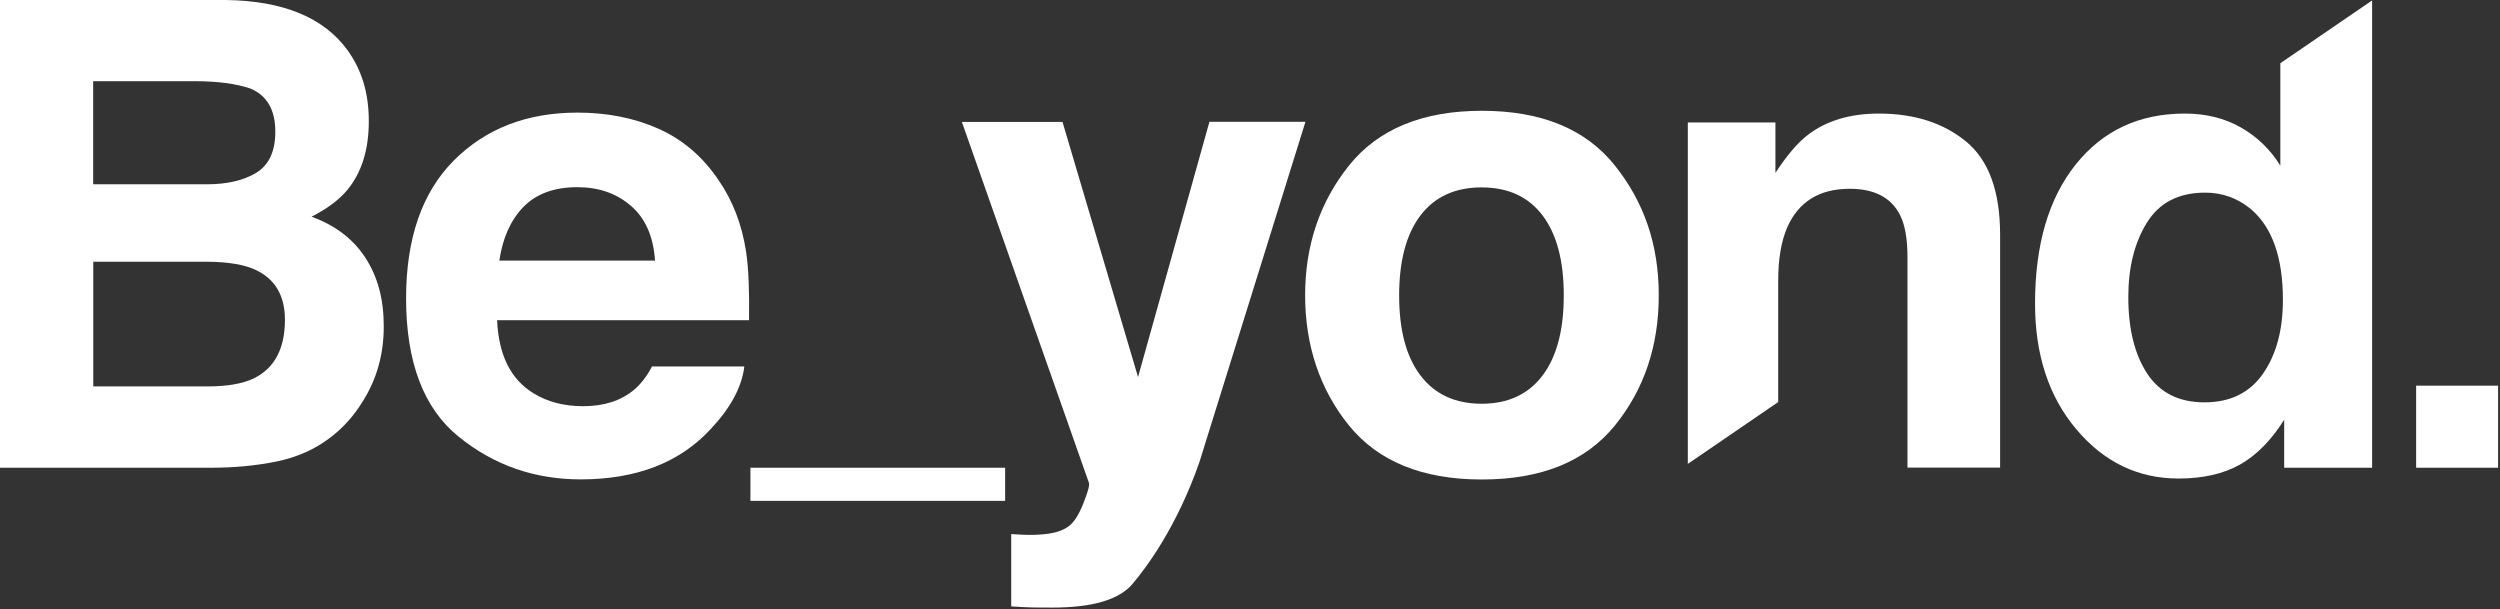
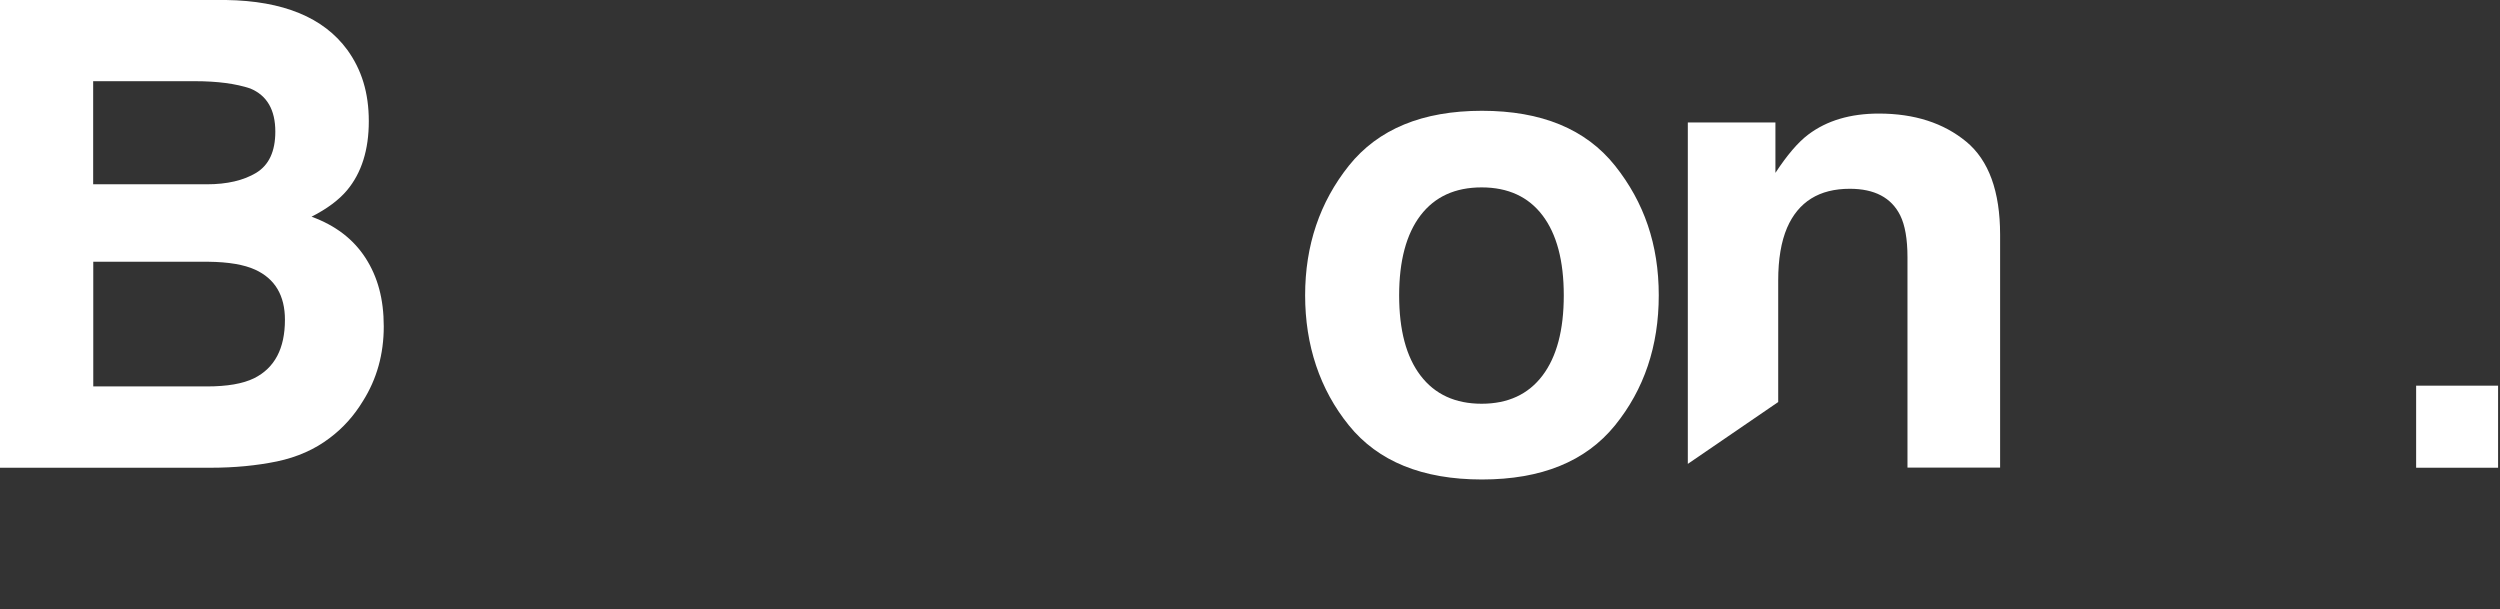
<svg xmlns="http://www.w3.org/2000/svg" width="234" height="57" viewBox="0 0 234 57" fill="none">
  <rect x="0" y="0" width="234" height="57" fill="#333333" stroke="none" />
  <g clip-path="url(#clip0_1_13)">
    <path d="M29.15 20.29C30.62 19.54 31.73 18.71 32.49 17.8C33.84 16.18 34.52 14.03 34.52 11.35C34.52 8.67 33.85 6.53 32.51 4.67C30.28 1.63 26.5 0.08 21.16 0H0V43.78H19.73C21.95 43.78 24.02 43.58 25.92 43.19C27.82 42.79 29.47 42.06 30.87 40.99C32.11 40.06 33.14 38.91 33.97 37.54C35.27 35.48 35.92 33.15 35.92 30.56C35.92 27.97 35.35 25.91 34.21 24.14C33.07 22.38 31.39 21.09 29.15 20.28V20.29ZM8.73 7.6H18.25C20.35 7.6 22.07 7.83 23.42 8.28C24.99 8.93 25.77 10.28 25.77 12.32C25.77 14.16 25.18 15.44 23.99 16.17C22.8 16.89 21.26 17.25 19.36 17.25H8.72V7.6H8.73ZM23.79 35.4C22.73 35.92 21.26 36.17 19.36 36.17H8.73V24.5H19.51C21.39 24.52 22.85 24.77 23.88 25.24C25.74 26.09 26.67 27.66 26.67 29.93C26.67 32.62 25.71 34.44 23.79 35.4Z" fill="white" />
-     <path d="M67.25 16.85C65.78 14.67 63.91 13.07 61.66 12.06C59.4 11.05 56.86 10.54 54.05 10.54C49.31 10.54 45.45 12.04 42.47 15.03C39.5 18.02 38.01 22.32 38.01 27.93C38.01 33.92 39.66 38.24 42.95 40.89C46.24 43.55 50.04 44.87 54.35 44.87C59.57 44.87 63.63 43.3 66.53 40.15C68.39 38.17 69.44 36.22 69.67 34.3H61.03C60.53 35.25 59.95 35.99 59.29 36.53C58.08 37.52 56.52 38.02 54.59 38.02C52.77 38.02 51.22 37.61 49.92 36.8C47.79 35.49 46.67 33.22 46.53 29.97H70.11C70.15 27.17 70.06 25.03 69.83 23.54C69.44 21 68.58 18.77 67.25 16.85ZM46.74 24.38C47.05 22.27 47.8 20.6 48.99 19.37C50.19 18.14 51.87 17.52 54.04 17.52C56.04 17.52 57.71 18.1 59.06 19.27C60.41 20.43 61.16 22.14 61.31 24.39H46.73L46.74 24.38Z" fill="white" />
-     <path d="M113.2 11.41L106.52 35.29L99.45 11.41H90.03L101.93 45.21C101.99 45.45 101.81 46.1 101.38 47.17C100.95 48.24 100.49 48.94 100 49.28C99.49 49.64 98.85 49.86 98.1 49.96C97.35 50.06 96.56 50.09 95.72 50.05L94.65 49.99V56.76C95.56 56.82 96.25 56.85 96.7 56.86C97.16 56.86 97.76 56.87 98.51 56.87C102.26 56.87 104.75 56.13 106 54.66C107.25 53.18 110.13 49.38 112.27 43.24L122.19 11.4H113.19L113.2 11.41Z" fill="white" />
    <path d="M138.71 10.37C133.15 10.37 129 12.08 126.26 15.5C123.53 18.92 122.16 22.97 122.16 27.64C122.16 32.31 123.53 36.45 126.26 39.82C128.99 43.19 133.14 44.88 138.71 44.88C144.28 44.88 148.42 43.19 151.16 39.82C153.89 36.45 155.26 32.39 155.26 27.64C155.26 22.89 153.89 18.93 151.16 15.5C148.43 12.08 144.28 10.37 138.71 10.37ZM144.38 35.15C143.05 36.91 141.15 37.79 138.68 37.79C136.21 37.79 134.3 36.91 132.96 35.15C131.62 33.39 130.96 30.89 130.96 27.65C130.96 24.41 131.63 21.91 132.96 20.16C134.3 18.41 136.2 17.54 138.68 17.54C141.16 17.54 143.06 18.42 144.38 20.16C145.71 21.91 146.37 24.41 146.37 27.65C146.37 30.89 145.71 33.39 144.38 35.15Z" fill="white" />
-     <path d="M94.08 43.78H70.24V46.88H94.08V43.78Z" fill="white" />
-     <path d="M213.44 5.91V15.5C212.49 13.98 211.25 12.78 209.73 11.92C208.21 11.06 206.46 10.63 204.5 10.63C200.24 10.63 196.84 12.21 194.3 15.38C191.76 18.55 190.48 22.89 190.48 28.42C190.48 33.21 191.77 37.14 194.36 40.2C196.94 43.26 200.13 44.79 203.91 44.79C206.21 44.79 208.13 44.35 209.67 43.48C211.21 42.61 212.59 41.21 213.8 39.29V43.78H222.03V0.06H222L213.45 5.91H213.44ZM211.81 34.99C210.56 36.77 208.74 37.66 206.34 37.66C203.94 37.66 202.16 36.76 200.98 34.97C199.8 33.18 199.21 30.79 199.21 27.8C199.21 25.03 199.79 22.71 200.95 20.84C202.11 18.97 203.93 18.03 206.4 18.03C208.02 18.03 209.45 18.55 210.68 19.57C212.68 21.27 213.68 24.1 213.68 28.06C213.68 30.89 213.06 33.2 211.81 34.98V34.99Z" fill="white" />
    <path d="M184.04 13.26C181.92 11.51 179.19 10.63 175.86 10.63C173.2 10.63 171 11.28 169.26 12.59C168.29 13.32 167.27 14.52 166.18 16.18V11.46H157.98V43.42L166.44 37.63V26.25C166.44 24.25 166.72 22.61 167.27 21.32C168.33 18.88 170.29 17.67 173.14 17.67C175.46 17.67 177.03 18.5 177.86 20.16C178.31 21.07 178.54 22.38 178.54 24.08V43.77H187.21V21.97C187.21 17.91 186.15 15 184.03 13.25L184.04 13.26Z" fill="white" />
    <path d="M233.83 36.1H226.15V43.78H233.83V36.1Z" fill="white" />
  </g>
  <defs>
    <clipPath id="clip0_1_13">
      <rect width="233.82" height="56.88" fill="white" />
    </clipPath>
  </defs>
</svg>